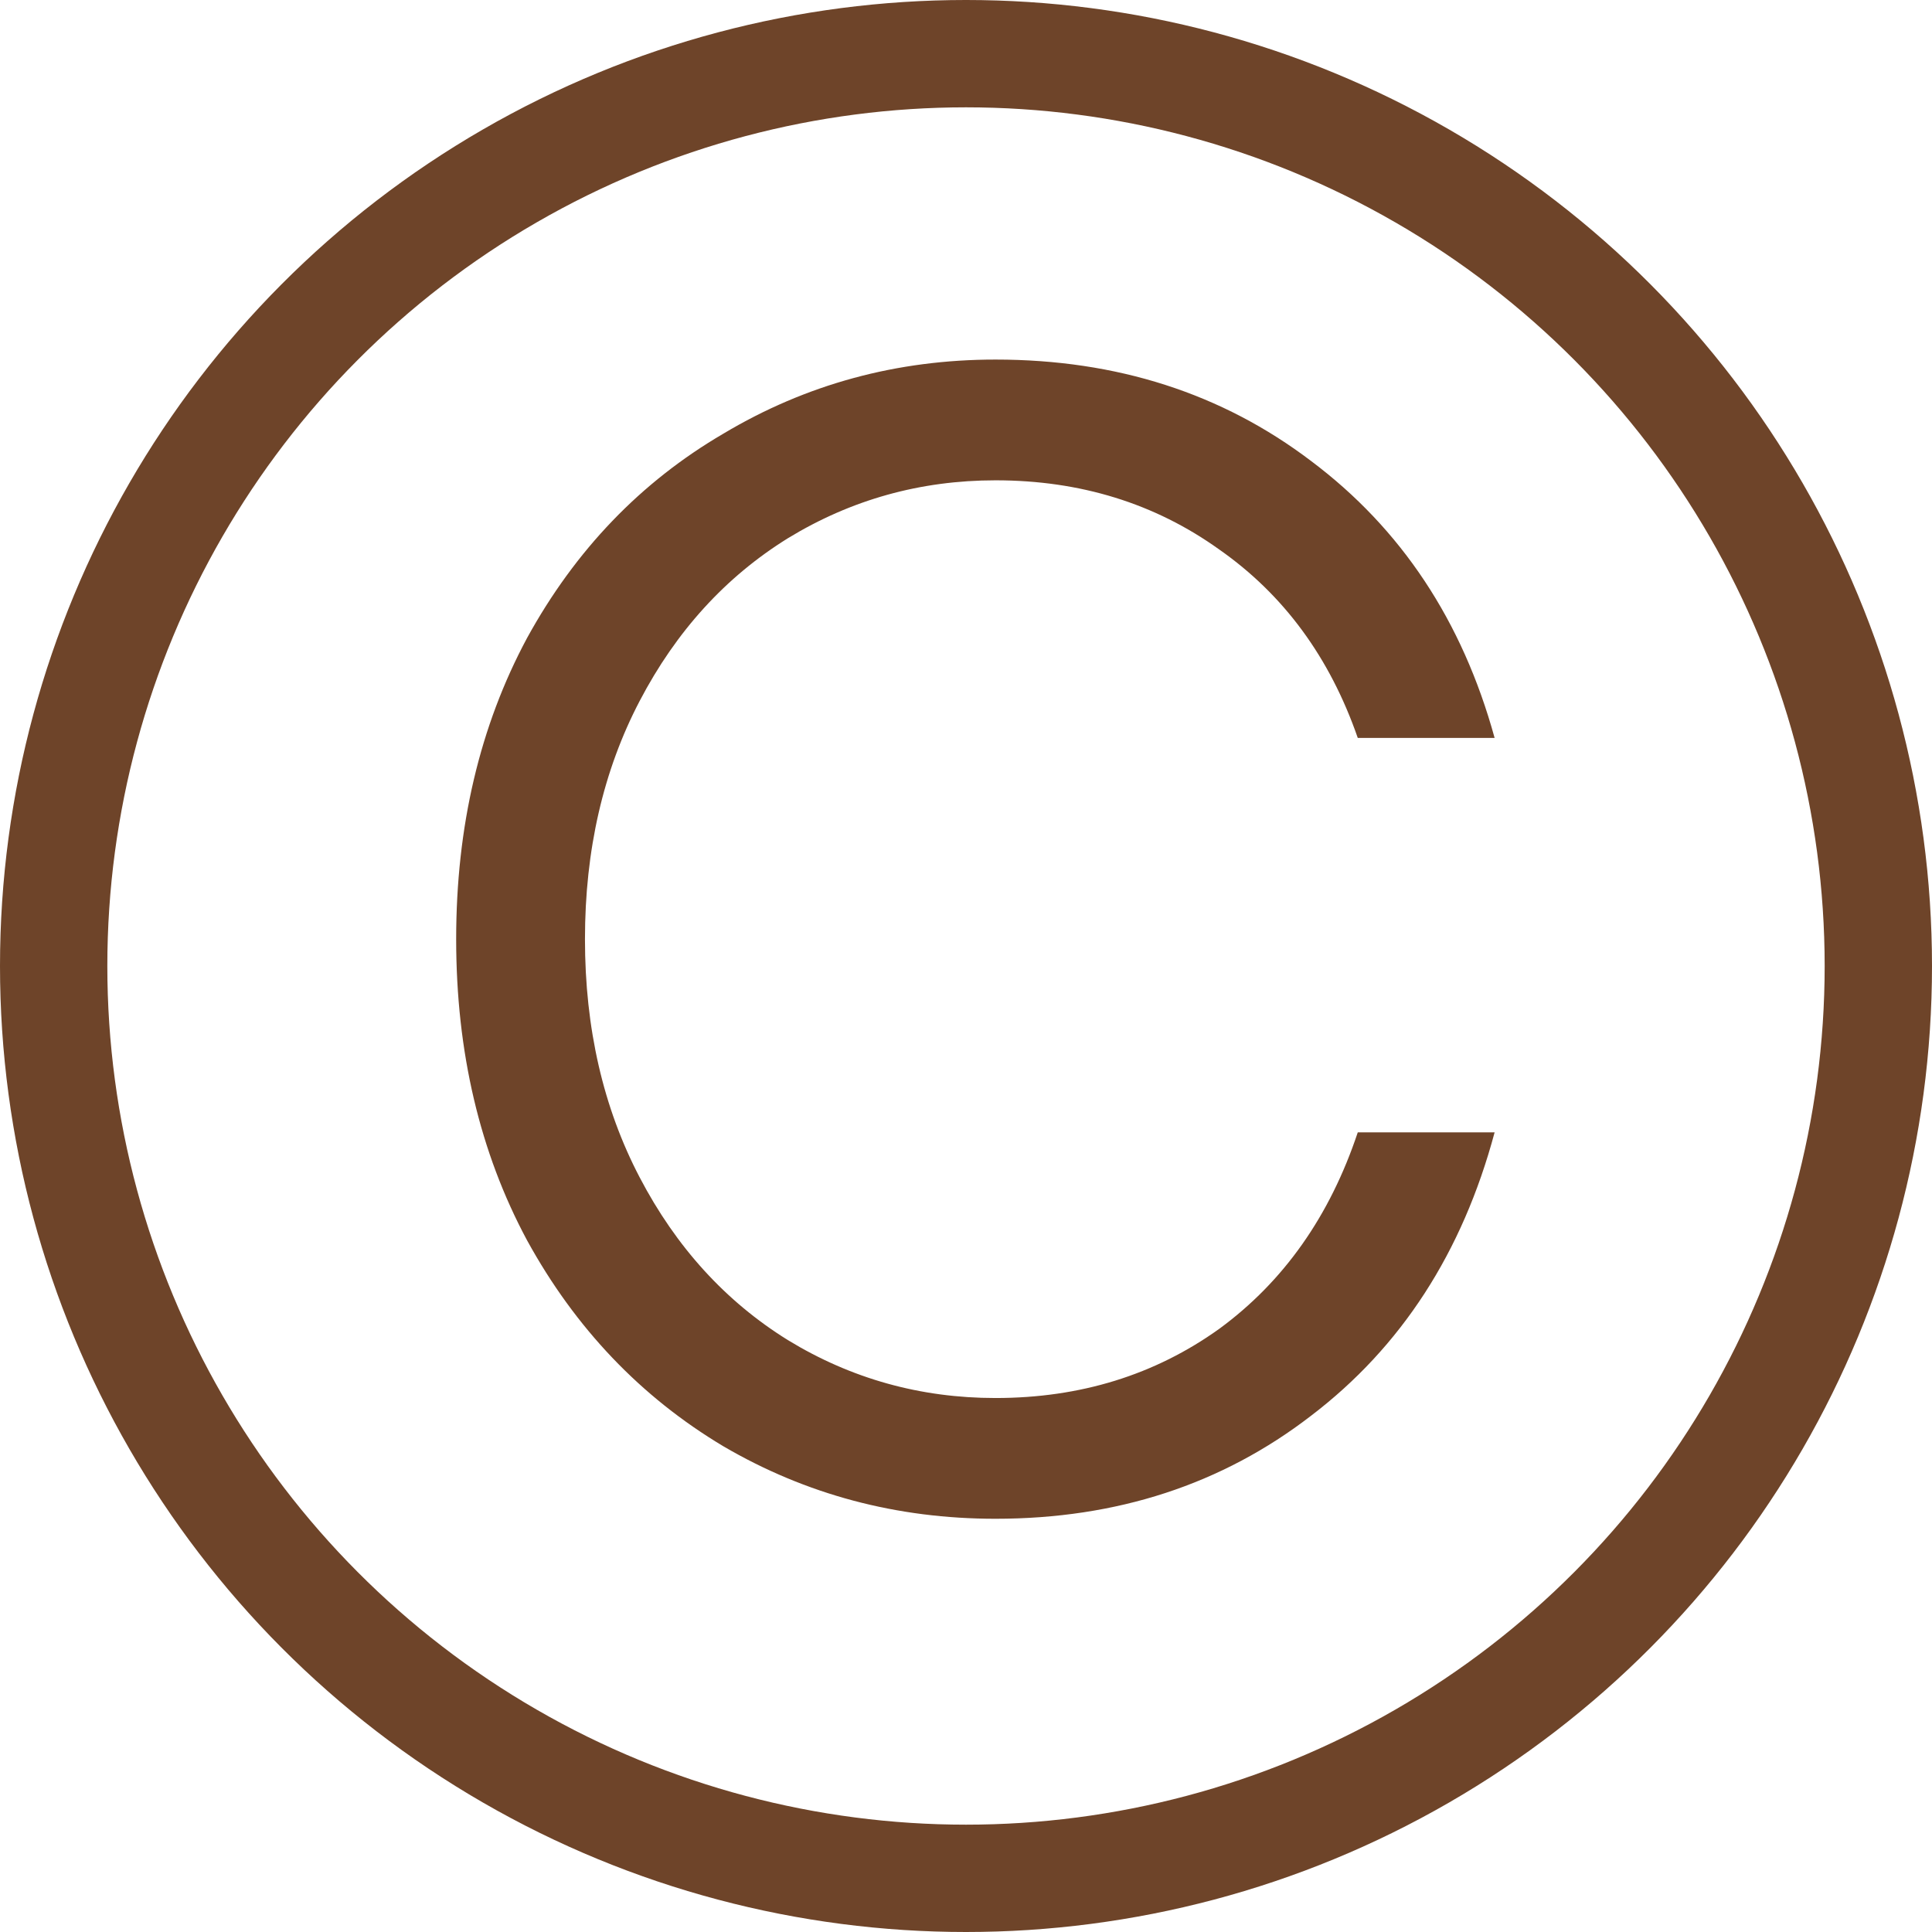
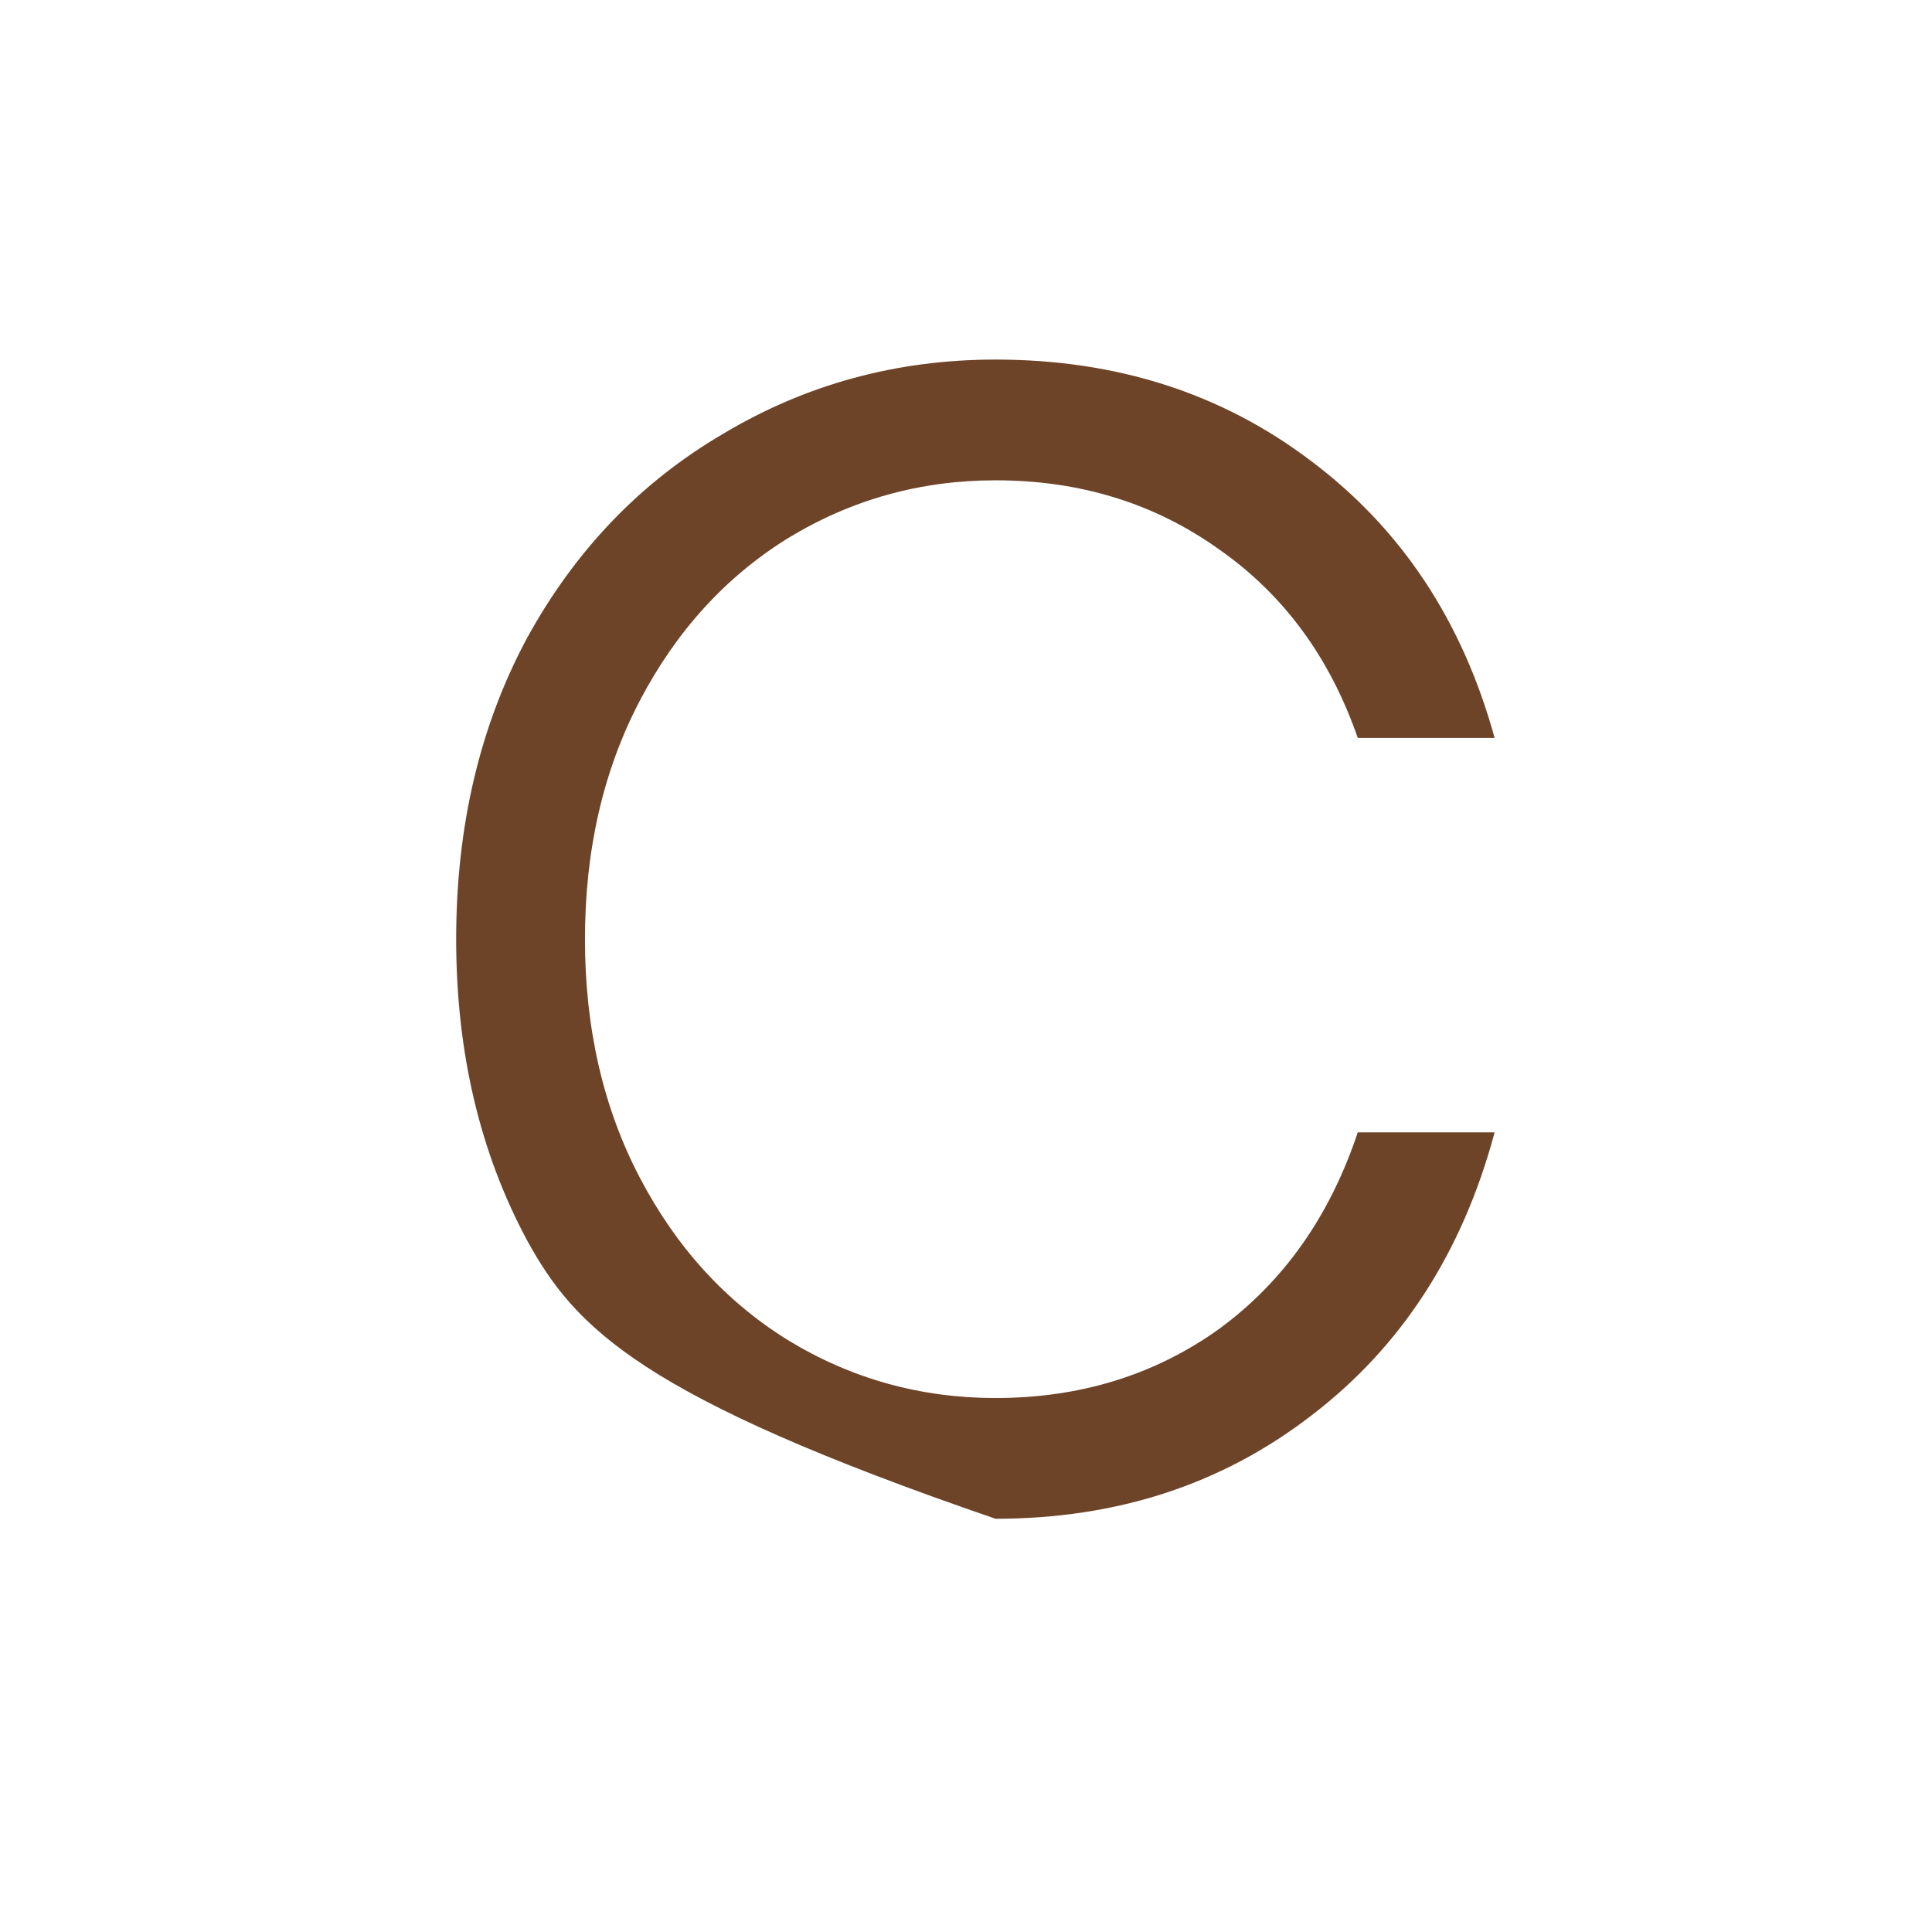
<svg xmlns="http://www.w3.org/2000/svg" width="36" height="36" viewBox="0 0 36 36" fill="none">
-   <path d="M18.55 28.3C16.71 28.3 15.02 27.85 13.48 26.95C11.94 26.03 10.72 24.75 9.82 23.11C8.94 21.47 8.5 19.6 8.5 17.5C8.5 15.4 8.94 13.53 9.82 11.89C10.72 10.25 11.94 8.98 13.48 8.08C15.02 7.16 16.71 6.7 18.55 6.7C20.81 6.7 22.77 7.33 24.43 8.59C26.11 9.85 27.25 11.57 27.85 13.75H25.3C24.78 12.25 23.92 11.08 22.72 10.24C21.52 9.38 20.13 8.95 18.55 8.95C17.15 8.95 15.86 9.31 14.68 10.03C13.52 10.75 12.6 11.76 11.92 13.06C11.24 14.36 10.9 15.84 10.9 17.5C10.9 19.16 11.24 20.64 11.92 21.94C12.6 23.24 13.52 24.25 14.68 24.97C15.86 25.69 17.15 26.05 18.55 26.05C20.13 26.05 21.52 25.62 22.72 24.76C23.92 23.88 24.78 22.66 25.3 21.1H27.85C27.25 23.34 26.11 25.1 24.43 26.38C22.77 27.66 20.81 28.3 18.55 28.3Z" fill="#6E4429" />
-   <circle cx="18" cy="18" r="17" stroke="#6E4429" stroke-width="2" />
+   <path d="M18.55 28.3C11.94 26.03 10.72 24.75 9.82 23.11C8.94 21.47 8.5 19.6 8.5 17.5C8.5 15.4 8.94 13.53 9.82 11.89C10.72 10.25 11.94 8.98 13.48 8.08C15.02 7.16 16.71 6.7 18.55 6.7C20.81 6.7 22.77 7.33 24.43 8.59C26.11 9.85 27.25 11.57 27.85 13.75H25.3C24.78 12.25 23.92 11.08 22.72 10.24C21.52 9.38 20.13 8.95 18.55 8.95C17.15 8.95 15.86 9.31 14.68 10.03C13.52 10.75 12.6 11.76 11.92 13.06C11.24 14.36 10.9 15.84 10.9 17.5C10.9 19.16 11.24 20.64 11.92 21.94C12.6 23.24 13.52 24.25 14.68 24.97C15.86 25.69 17.15 26.05 18.55 26.05C20.13 26.05 21.52 25.62 22.72 24.76C23.92 23.88 24.78 22.66 25.3 21.1H27.85C27.25 23.34 26.11 25.1 24.43 26.38C22.77 27.66 20.81 28.3 18.55 28.3Z" fill="#6E4429" />
</svg>